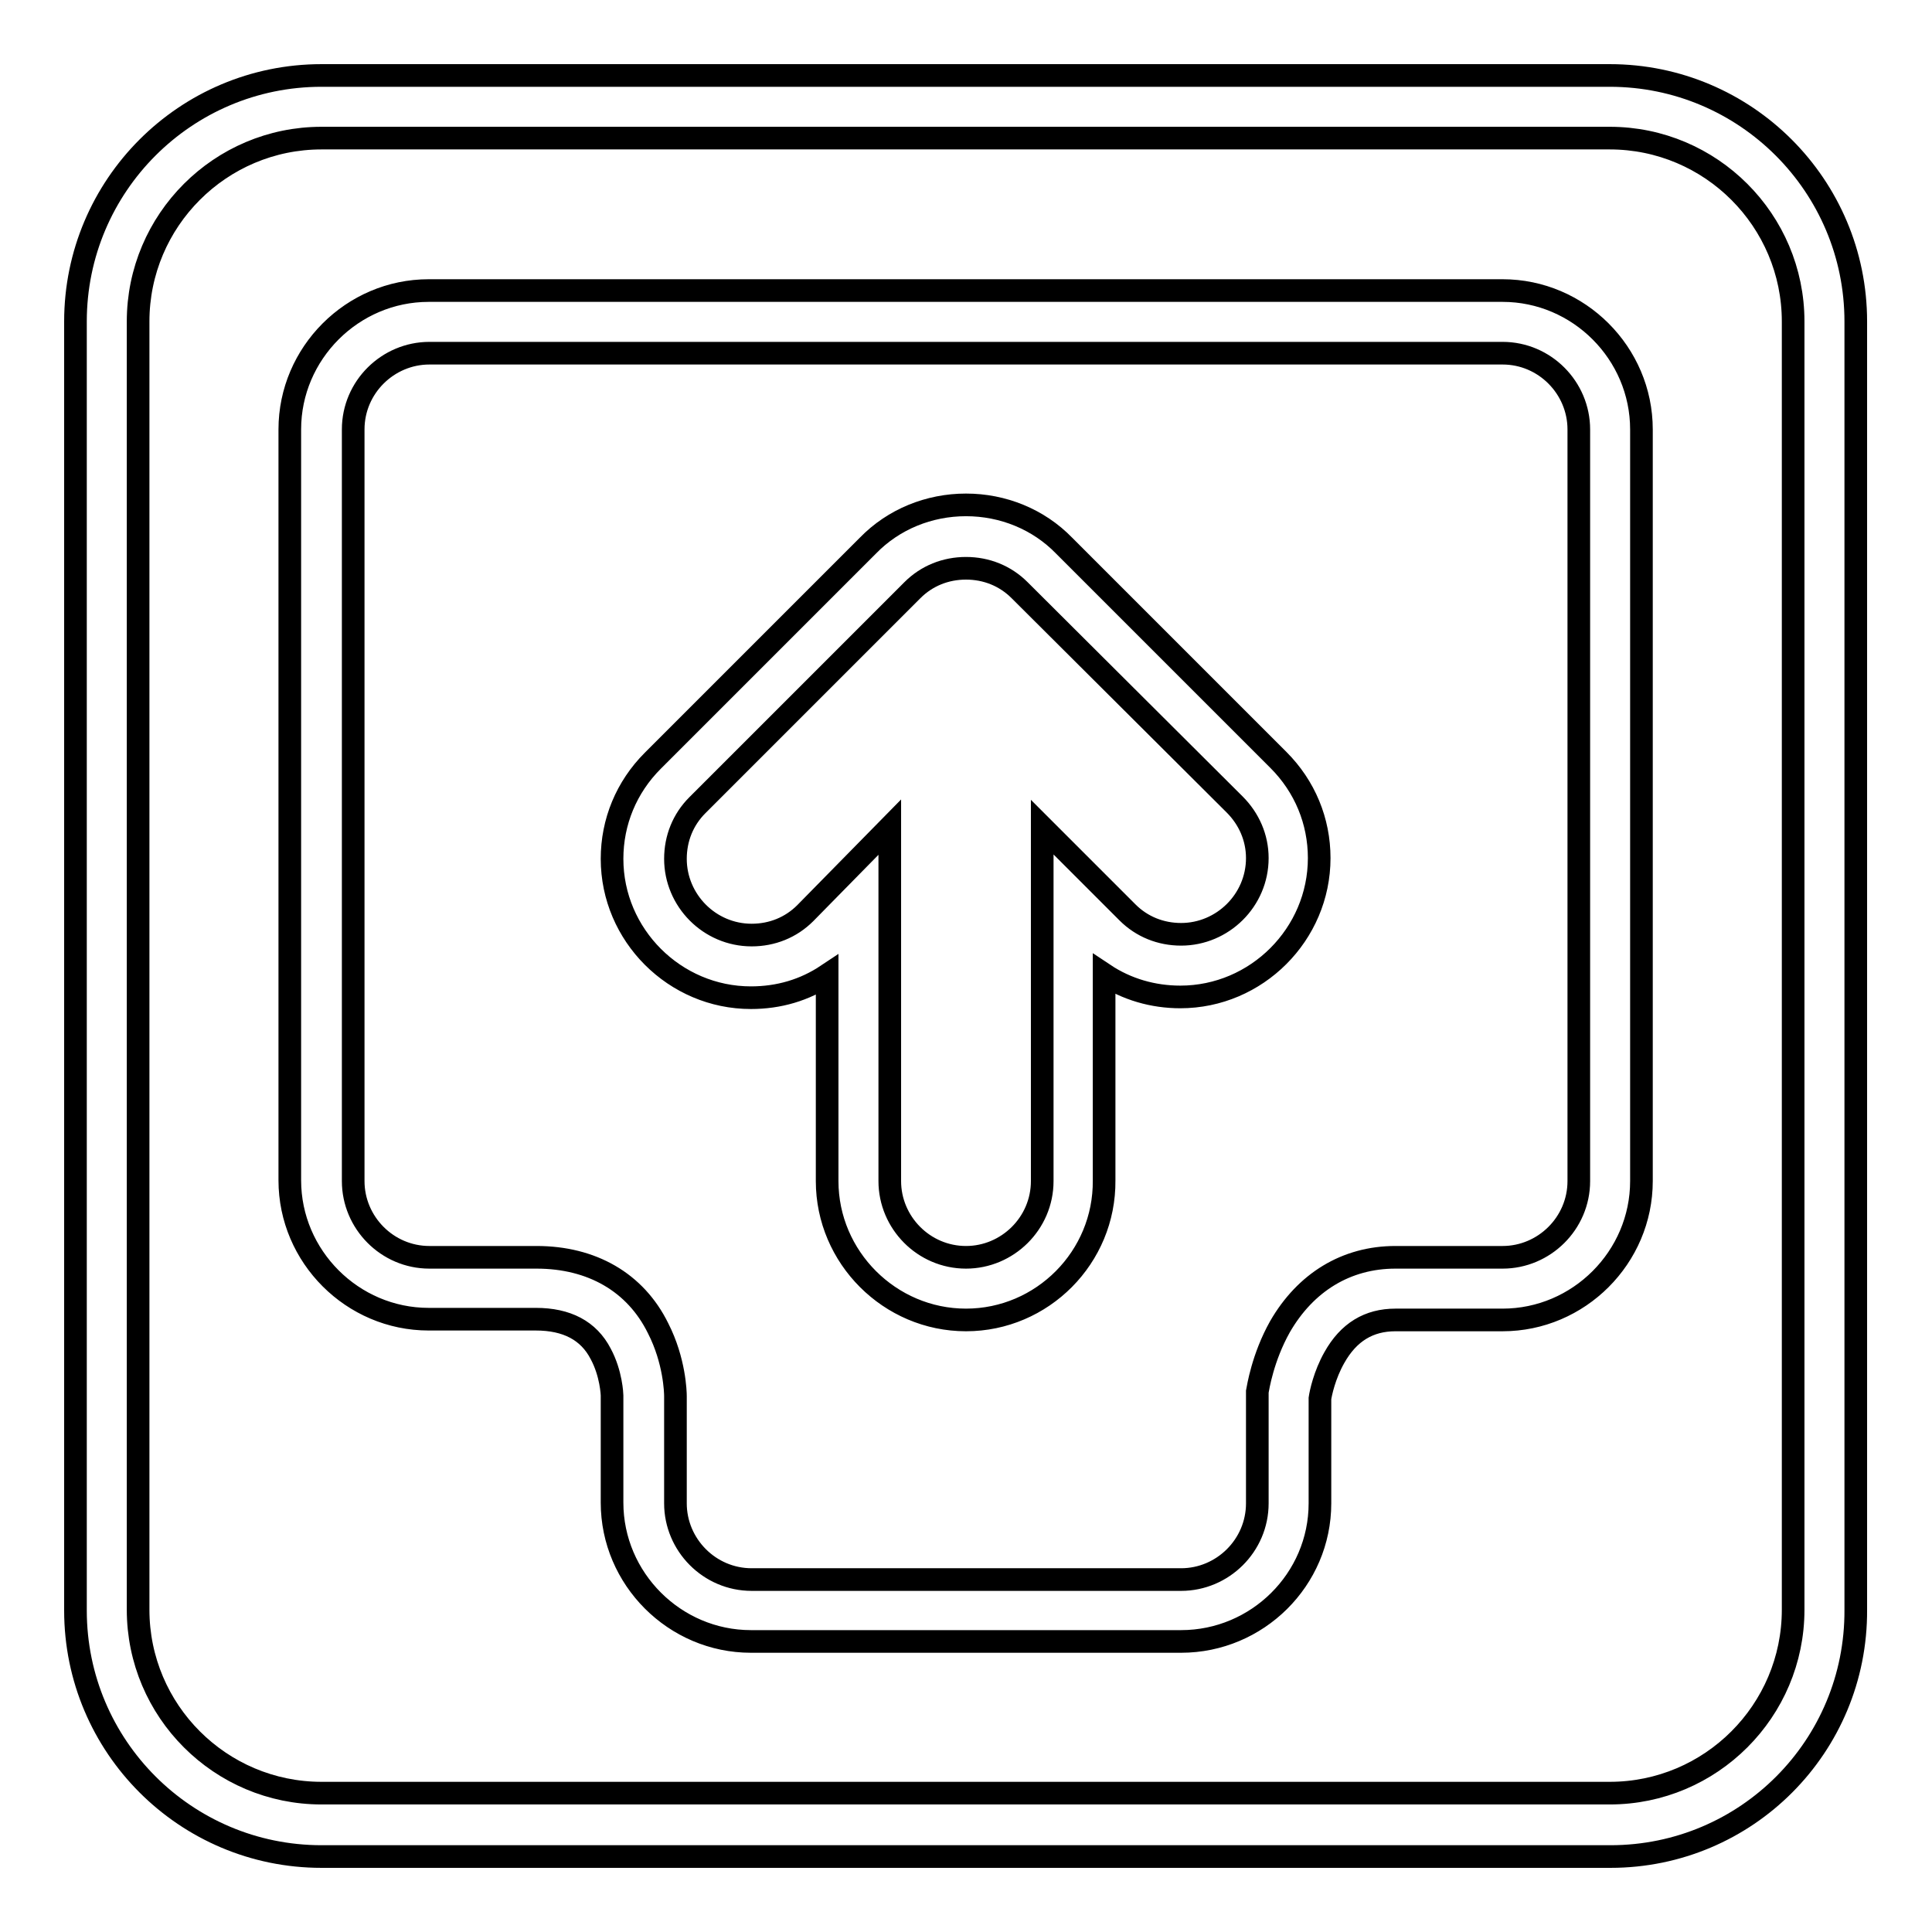
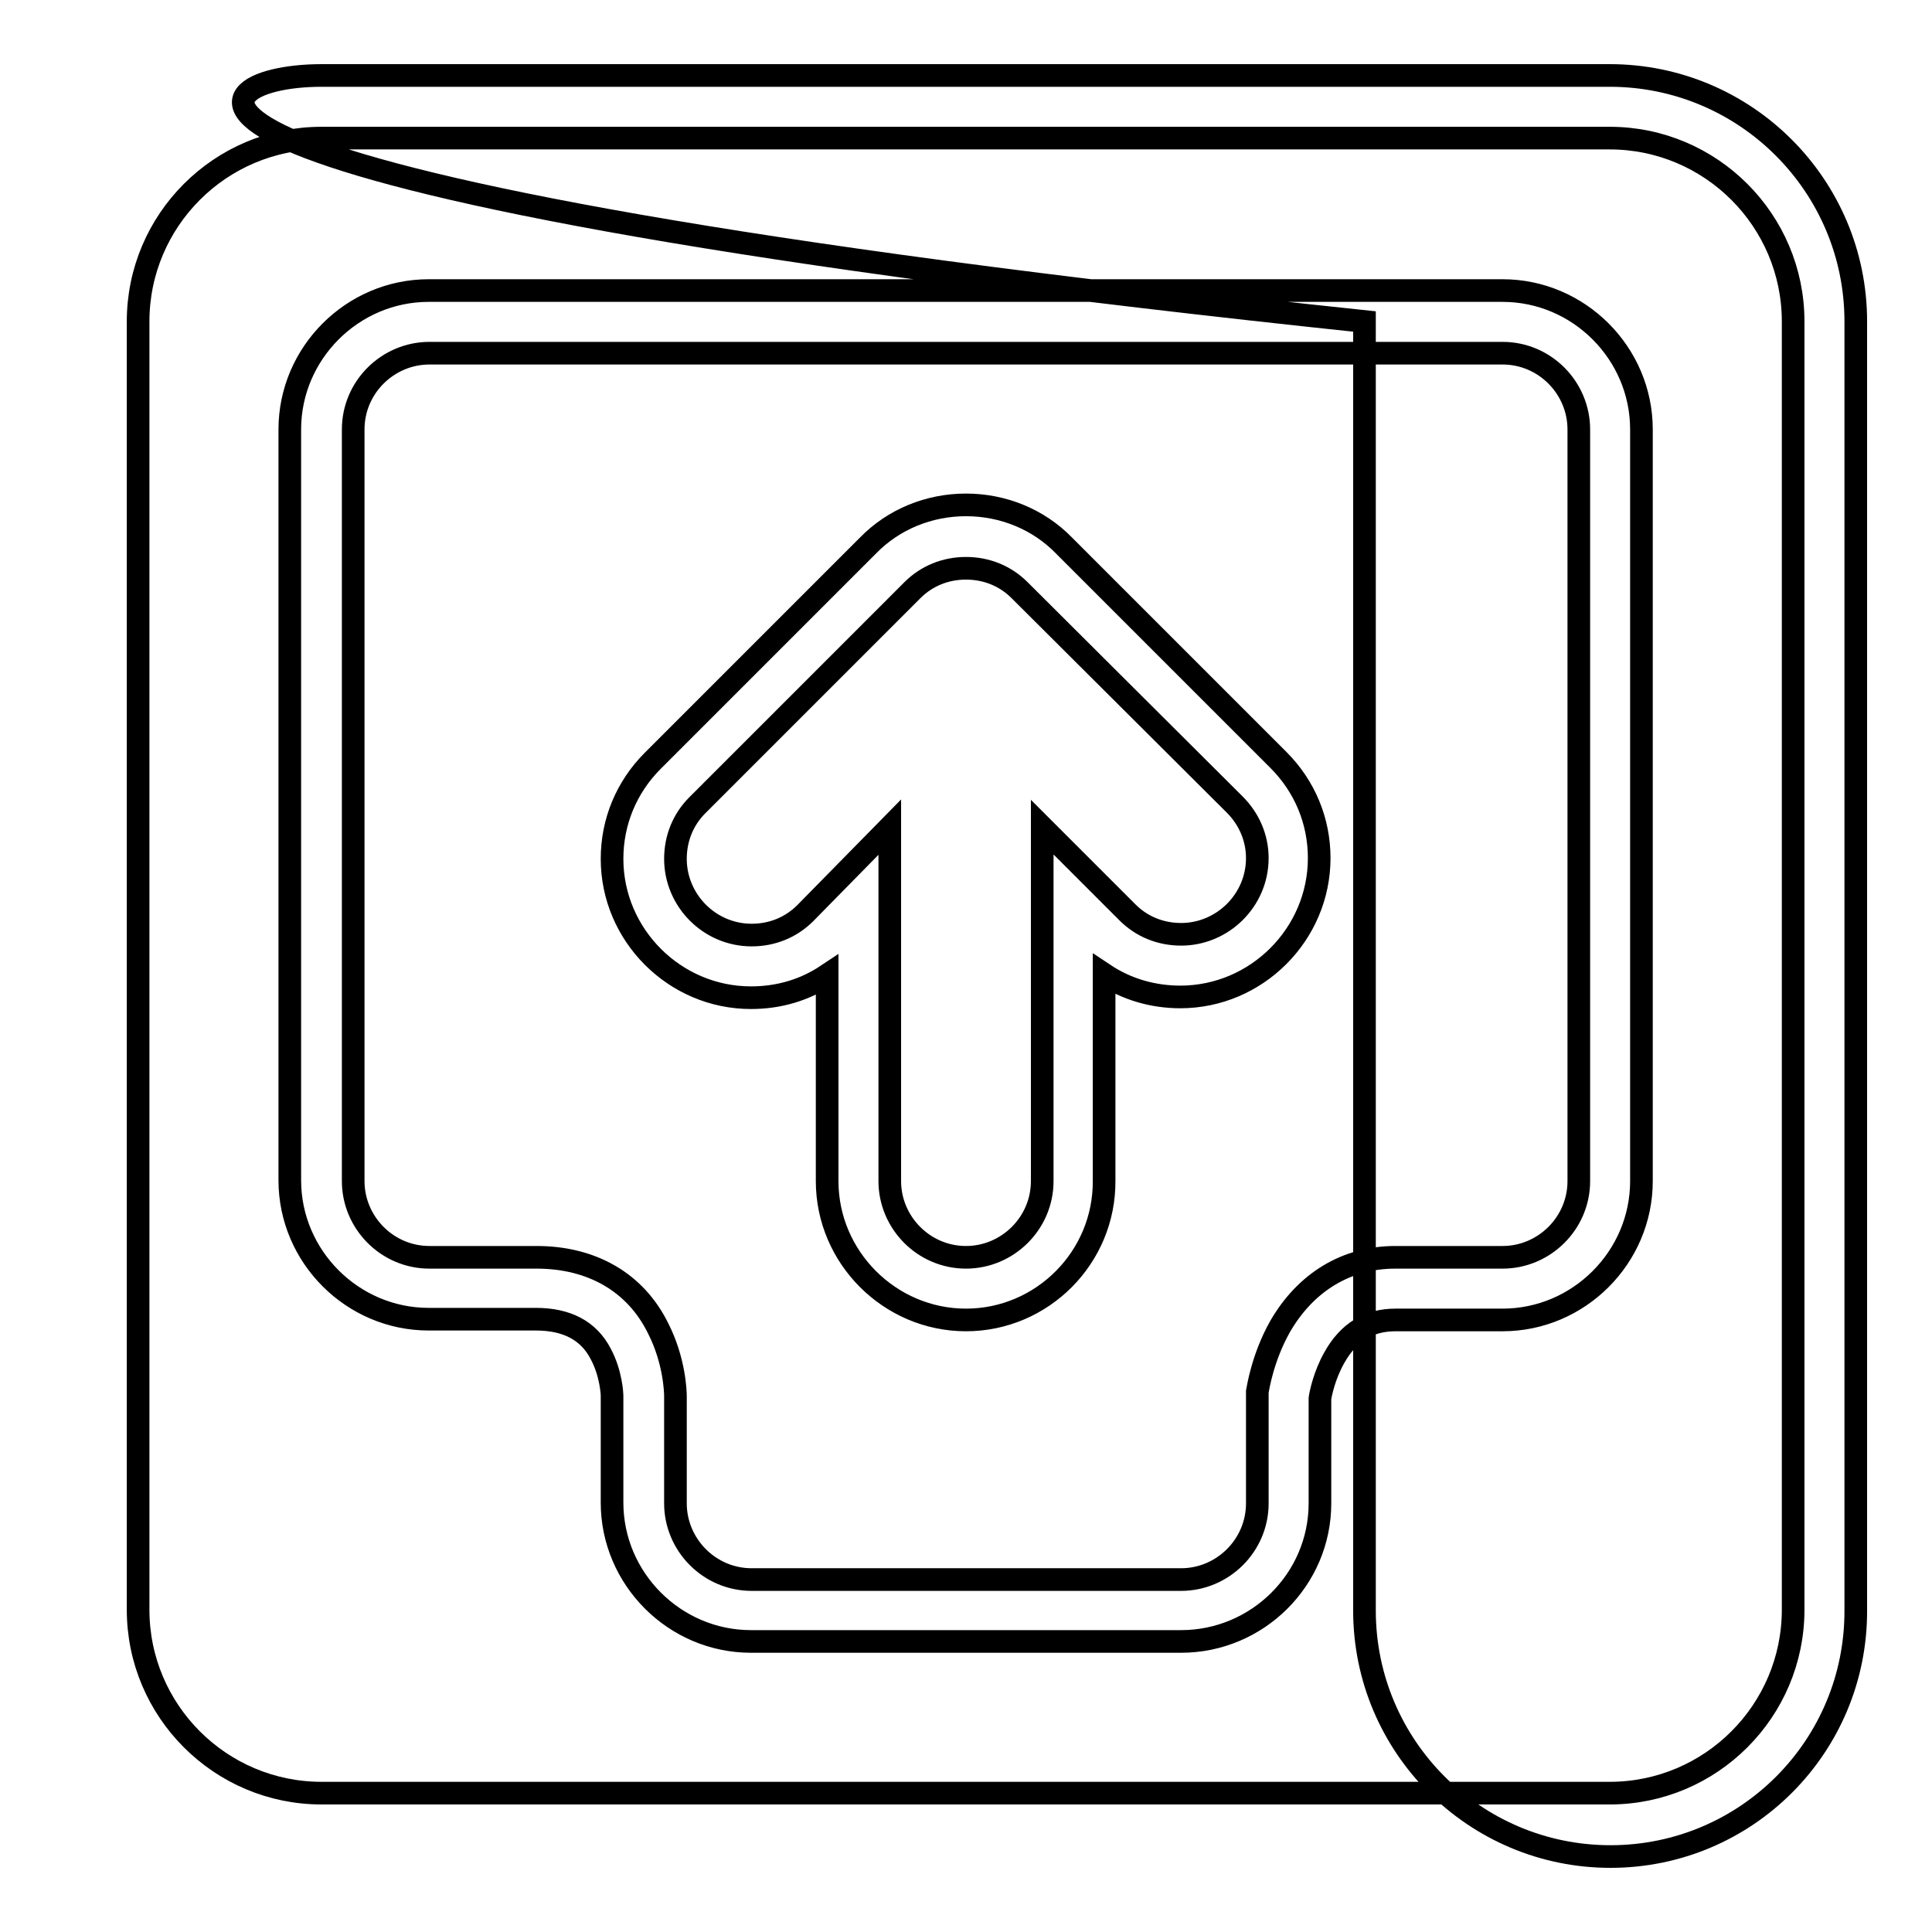
<svg xmlns="http://www.w3.org/2000/svg" version="1.1" x="0px" y="0px" viewBox="0 0 256 256" enable-background="new 0 0 256 256" xml:space="preserve">
  <g>
    <g>
-       <path stroke-width="3" fill-opacity="0" stroke="#000000" d="M213.4,246H42.6c-18,0-32.6-14.6-32.6-32.6V42.6C10,24.6,24.6,10,42.6,10h170.7c18,0,32.6,14.6,32.6,32.6v170.7C246,231.4,231.4,246,213.4,246L213.4,246z M42.6,18.3c-13.4,0-24.3,10.9-24.3,24.3v170.7c0,13.4,10.9,24.3,24.3,24.3h170.7c13.4,0,24.3-10.9,24.3-24.3V42.6c0-13.4-10.9-24.3-24.3-24.3H42.6L42.6,18.3z M156.5,217.5H99.5c-10.1,0-18.4-8.3-18.4-18.4v-14.2c0-0.1-0.1-2.9-1.5-5.5c-1.6-3.1-4.5-4.6-8.6-4.6H56.8c-10.1,0-18.4-8.3-18.4-18.4V56.9c0-10.1,8.3-18.4,18.4-18.4h142.3c10.1,0,18.4,8.3,18.4,18.4v99.6c0,10.1-8.3,18.4-18.4,18.4h-14.2c-3.5,0-6.2,1.6-8.1,5c-1.3,2.3-1.8,4.7-1.9,5.4v13.9C174.9,209.3,166.6,217.5,156.5,217.5L156.5,217.5z M56.9,46.8c-5.5,0-10.1,4.5-10.1,10.1v99.6c0,5.5,4.5,10.1,10.1,10.1h14.2c7.3,0,13.1,3.3,16.1,9.4c2.2,4.3,2.3,8.5,2.3,9v0v14.2c0,5.5,4.5,10.1,10.1,10.1h56.9c5.5,0,10.1-4.5,10.1-10.1v-14.5l0-0.3c0.1-0.5,0.7-4.5,3-8.6c3.4-5.9,8.8-9.2,15.3-9.2h14.2c5.5,0,10.1-4.5,10.1-10.1V56.9c0-5.5-4.5-10.1-10.1-10.1H56.9L56.9,46.8z M128,174.9c-10.1,0-18.4-8.3-18.4-18.4v-27.3c-3,2-6.4,3-10.1,3c-10.1,0-18.4-8.3-18.4-18.4c0-4.9,1.9-9.5,5.4-13L115,72.3c3.4-3.5,8.1-5.4,13-5.4c4.9,0,9.6,1.9,13,5.4l28.4,28.4c3.5,3.5,5.4,8.1,5.4,13c0,10.1-8.3,18.4-18.4,18.4c-3.6,0-7.1-1-10.1-3v27.3C146.4,166.6,138.1,174.9,128,174.9L128,174.9z M117.9,109.6v46.9c0,5.5,4.5,10.1,10.1,10.1c5.5,0,10.1-4.5,10.1-10.1v-46.9l11.3,11.3c1.9,1.9,4.4,2.9,7.1,2.9c5.5,0,10.1-4.5,10.1-10.1c0-2.7-1.1-5.2-3-7.1l-28.5-28.4c-1.9-1.9-4.4-2.9-7.1-2.9s-5.2,1-7.1,2.9l-28.5,28.5c-1.9,1.9-2.9,4.4-2.9,7.1c0,5.5,4.5,10.1,10.1,10.1c2.7,0,5.2-1,7.1-2.9L117.9,109.6L117.9,109.6z" />
+       <path stroke-width="3" fill-opacity="0" stroke="#000000" d="M213.4,246c-18,0-32.6-14.6-32.6-32.6V42.6C10,24.6,24.6,10,42.6,10h170.7c18,0,32.6,14.6,32.6,32.6v170.7C246,231.4,231.4,246,213.4,246L213.4,246z M42.6,18.3c-13.4,0-24.3,10.9-24.3,24.3v170.7c0,13.4,10.9,24.3,24.3,24.3h170.7c13.4,0,24.3-10.9,24.3-24.3V42.6c0-13.4-10.9-24.3-24.3-24.3H42.6L42.6,18.3z M156.5,217.5H99.5c-10.1,0-18.4-8.3-18.4-18.4v-14.2c0-0.1-0.1-2.9-1.5-5.5c-1.6-3.1-4.5-4.6-8.6-4.6H56.8c-10.1,0-18.4-8.3-18.4-18.4V56.9c0-10.1,8.3-18.4,18.4-18.4h142.3c10.1,0,18.4,8.3,18.4,18.4v99.6c0,10.1-8.3,18.4-18.4,18.4h-14.2c-3.5,0-6.2,1.6-8.1,5c-1.3,2.3-1.8,4.7-1.9,5.4v13.9C174.9,209.3,166.6,217.5,156.5,217.5L156.5,217.5z M56.9,46.8c-5.5,0-10.1,4.5-10.1,10.1v99.6c0,5.5,4.5,10.1,10.1,10.1h14.2c7.3,0,13.1,3.3,16.1,9.4c2.2,4.3,2.3,8.5,2.3,9v0v14.2c0,5.5,4.5,10.1,10.1,10.1h56.9c5.5,0,10.1-4.5,10.1-10.1v-14.5l0-0.3c0.1-0.5,0.7-4.5,3-8.6c3.4-5.9,8.8-9.2,15.3-9.2h14.2c5.5,0,10.1-4.5,10.1-10.1V56.9c0-5.5-4.5-10.1-10.1-10.1H56.9L56.9,46.8z M128,174.9c-10.1,0-18.4-8.3-18.4-18.4v-27.3c-3,2-6.4,3-10.1,3c-10.1,0-18.4-8.3-18.4-18.4c0-4.9,1.9-9.5,5.4-13L115,72.3c3.4-3.5,8.1-5.4,13-5.4c4.9,0,9.6,1.9,13,5.4l28.4,28.4c3.5,3.5,5.4,8.1,5.4,13c0,10.1-8.3,18.4-18.4,18.4c-3.6,0-7.1-1-10.1-3v27.3C146.4,166.6,138.1,174.9,128,174.9L128,174.9z M117.9,109.6v46.9c0,5.5,4.5,10.1,10.1,10.1c5.5,0,10.1-4.5,10.1-10.1v-46.9l11.3,11.3c1.9,1.9,4.4,2.9,7.1,2.9c5.5,0,10.1-4.5,10.1-10.1c0-2.7-1.1-5.2-3-7.1l-28.5-28.4c-1.9-1.9-4.4-2.9-7.1-2.9s-5.2,1-7.1,2.9l-28.5,28.5c-1.9,1.9-2.9,4.4-2.9,7.1c0,5.5,4.5,10.1,10.1,10.1c2.7,0,5.2-1,7.1-2.9L117.9,109.6L117.9,109.6z" />
    </g>
  </g>
</svg>